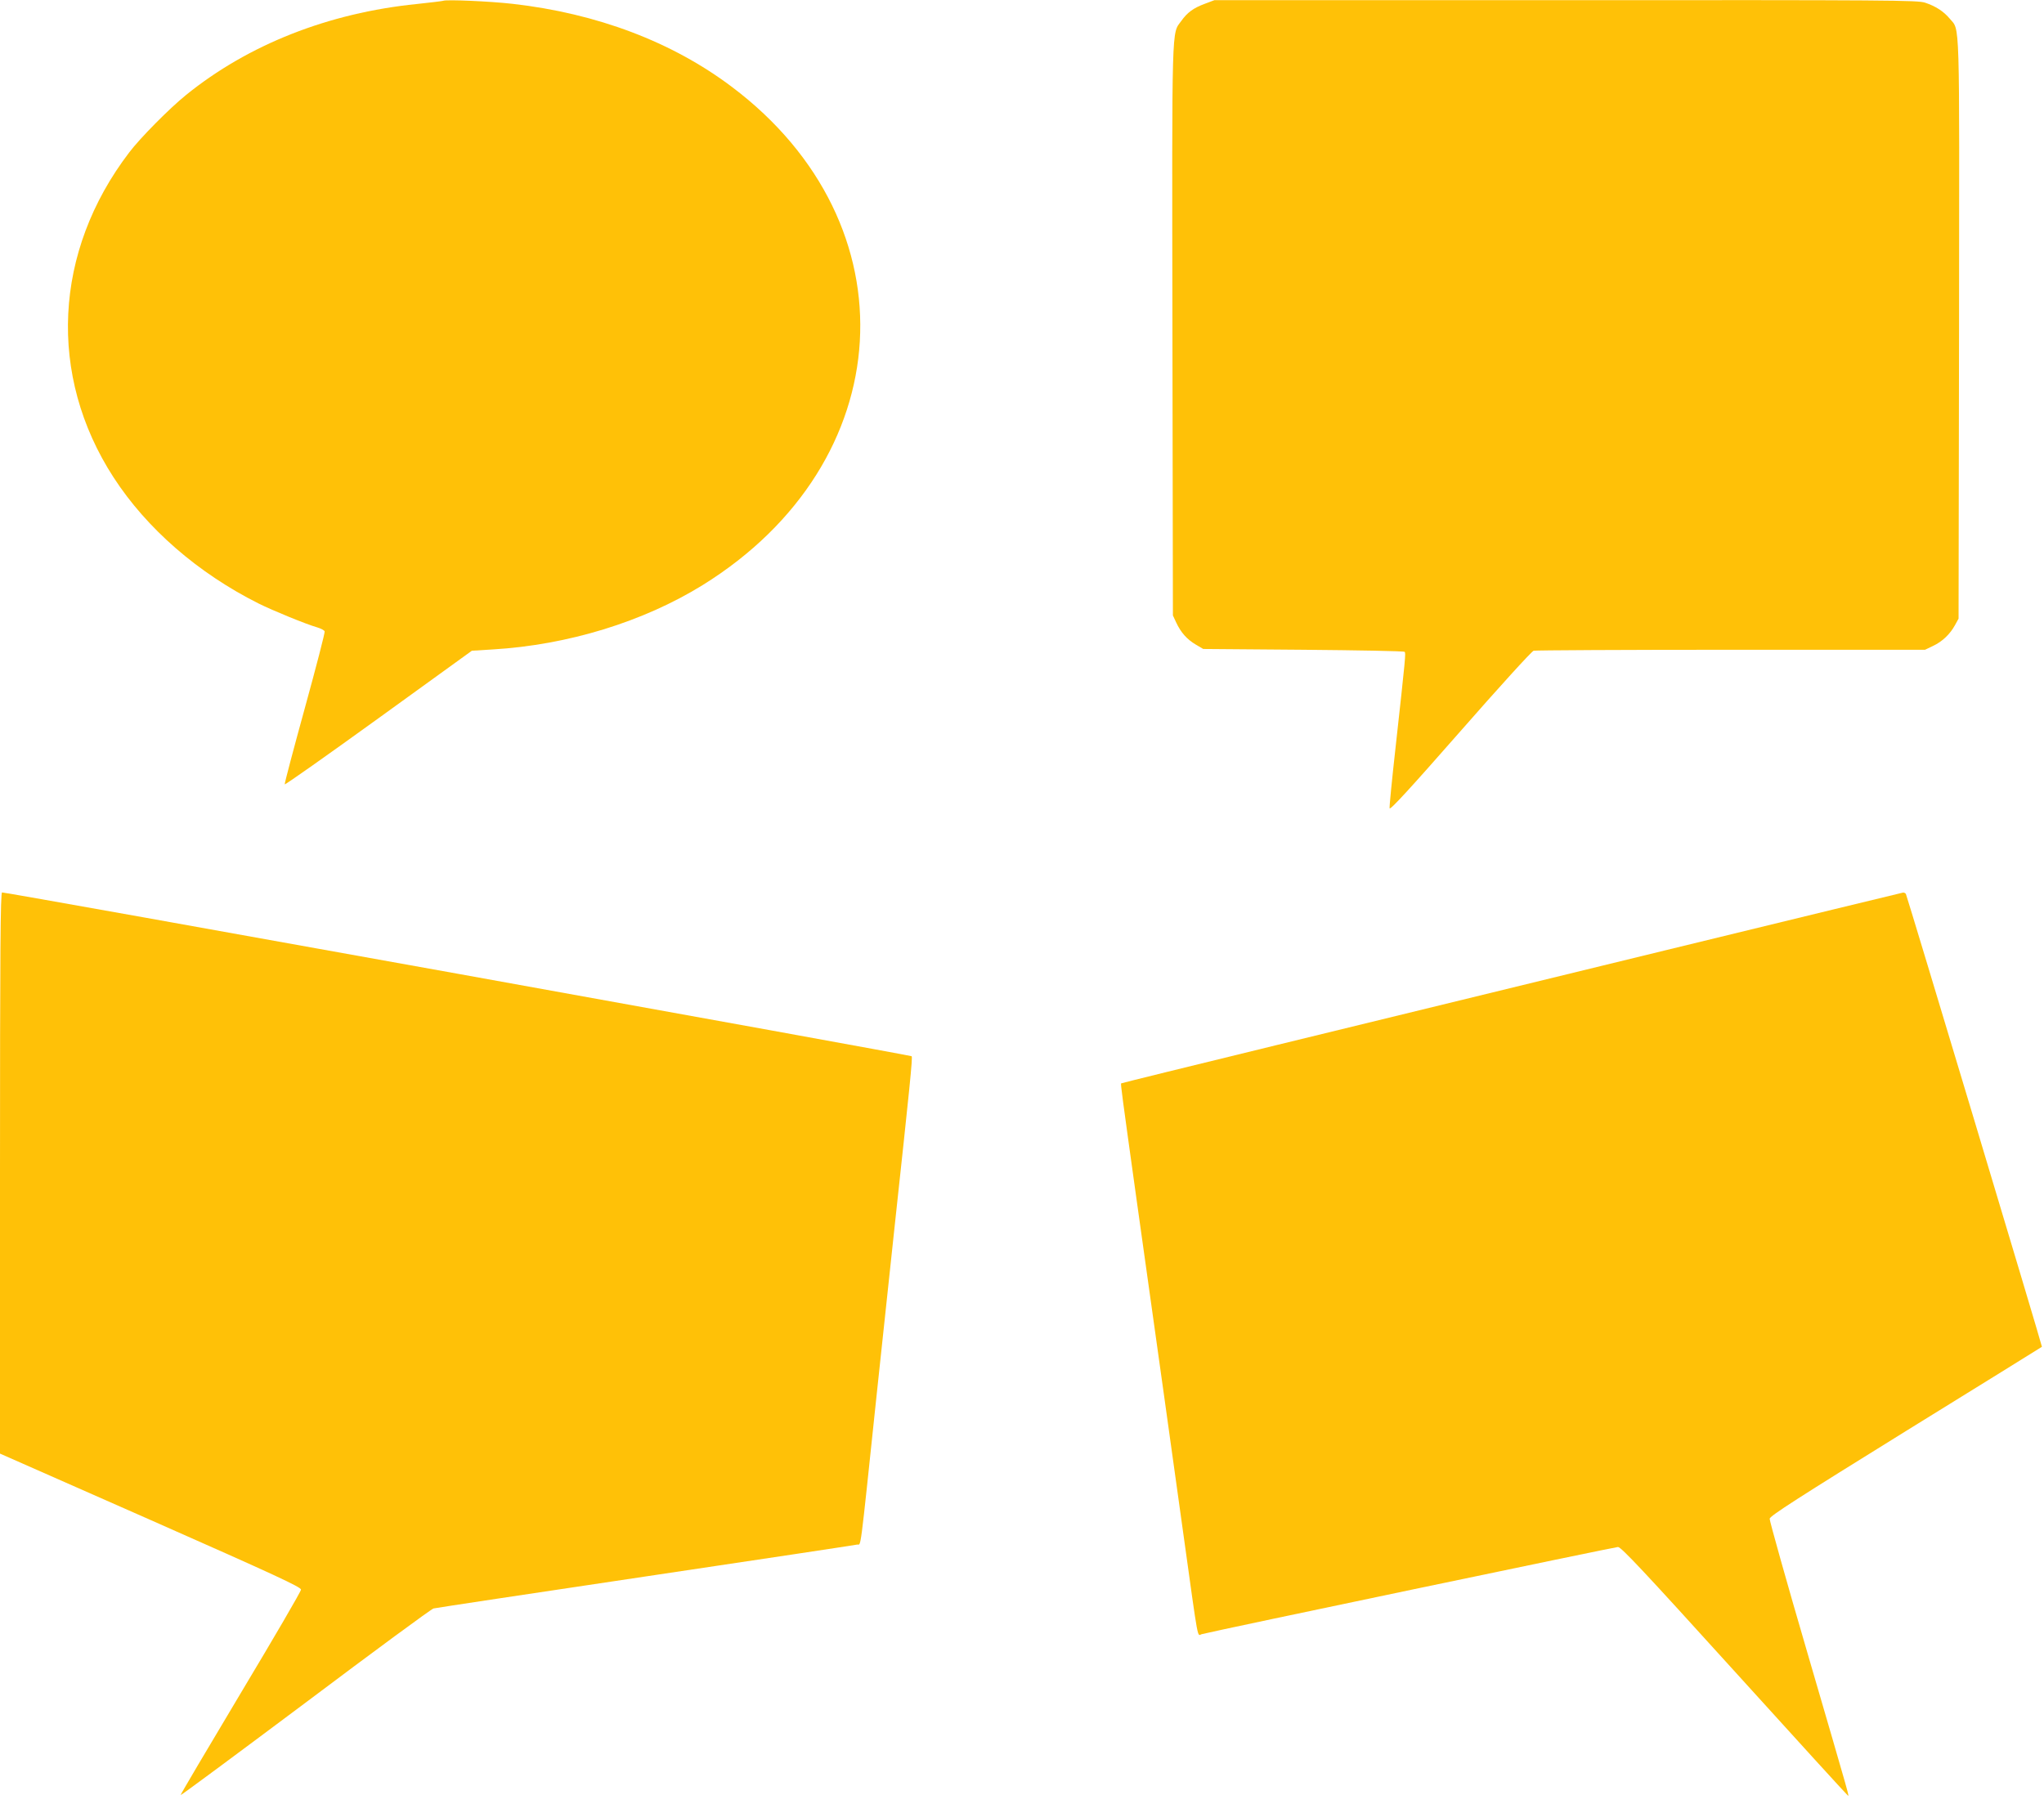
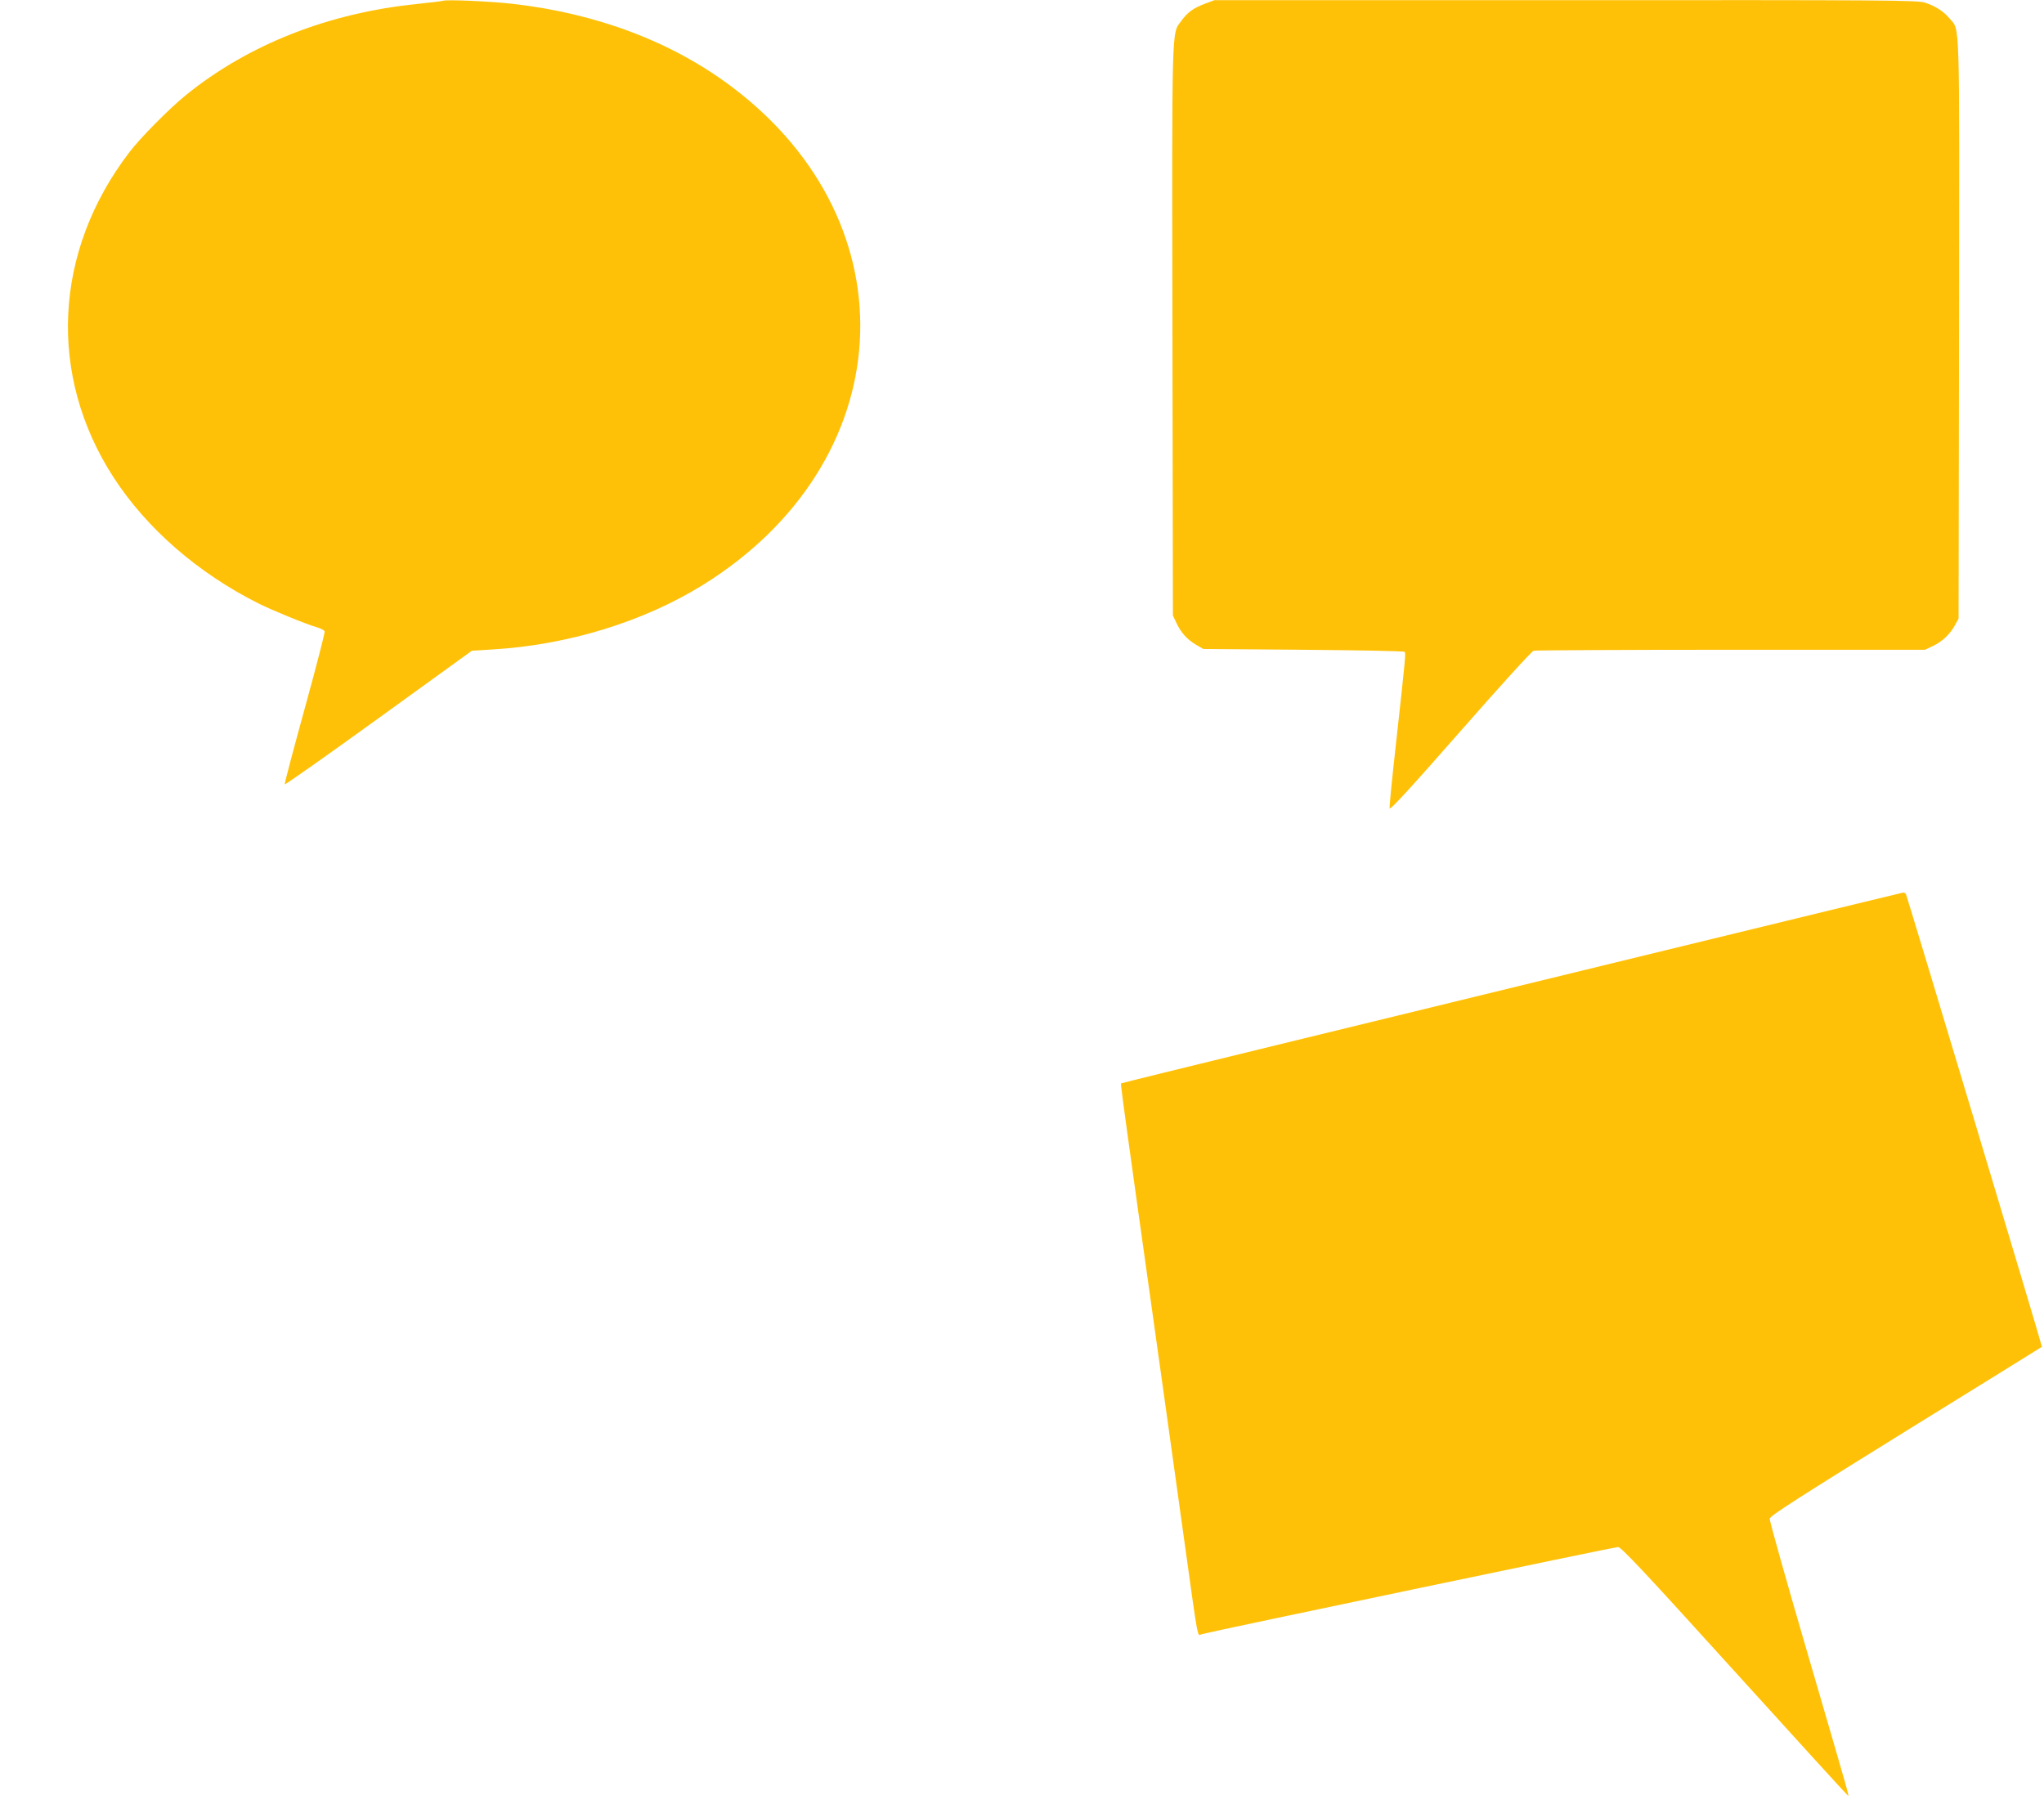
<svg xmlns="http://www.w3.org/2000/svg" version="1.0" width="1280pt" height="1130pt" viewBox="0 0 1280 1130" preserveAspectRatio="xMidYMid meet">
  <g transform="translate(0,1130) scale(0.1,-0.1)" fill="#ffc107" stroke="none">
    <path d="M2775 11295 c-5 -2 -79 -11 -164 -20 -554 -56 -1056 -254 -1446 -570 -103 -83 -289 -271 -356 -360 -474 -621 -511 -1397 -98 -2035 208 -321 529 -600 908 -790 88 -44 298 -130 368 -150 23 -7 44 -18 46 -25 3 -6 -53 -222 -124 -480 -71 -258 -128 -473 -126 -478 1 -5 266 182 587 414 l585 423 130 8 c471 28 943 173 1315 403 1238 768 1326 2261 183 3121 -374 282 -845 460 -1373 520 -141 16 -415 28 -435 19z" />
    <path d="M7544 11276 c-70 -26 -109 -54 -147 -108 -60 -82 -58 13 -55 -1939 l3 -1784 21 -45 c29 -62 67 -105 123 -138 l46 -27 627 -5 c344 -3 630 -8 634 -13 8 -8 7 -23 -57 -602 -22 -197 -39 -368 -37 -378 2 -14 127 122 442 481 241 275 448 503 460 506 11 3 568 6 1236 6 l1215 0 50 24 c58 27 107 74 138 131 l22 40 3 1815 c2 1999 7 1863 -59 1944 -38 45 -87 77 -153 99 -46 16 -223 17 -2250 16 l-2201 0 -61 -23z" />
-     <path d="M0 3953 l0 -1758 943 -416 c783 -346 942 -420 942 -436 0 -11 -171 -304 -379 -651 -208 -348 -377 -634 -375 -636 2 -3 355 259 784 580 428 322 788 587 800 589 11 3 607 93 1325 200 718 107 1315 197 1327 200 27 6 14 -94 123 940 50 468 100 936 111 1040 96 887 115 1071 108 1079 -7 7 -5660 1026 -5696 1026 -10 0 -13 -358 -13 -1757z" />
    <path d="M10435 5349 c-808 -197 -1906 -465 -2440 -595 -533 -130 -972 -238 -974 -240 -4 -4 3 -57 98 -739 146 -1039 214 -1527 291 -2080 99 -710 86 -638 116 -631 97 25 2587 546 2606 546 20 0 159 -148 727 -775 386 -426 706 -777 711 -780 11 -7 29 -70 -251 890 -132 451 -238 830 -237 842 2 18 179 131 853 549 468 289 851 527 852 528 3 3 -845 2825 -852 2837 -4 5 -12 9 -18 8 -7 -1 -673 -163 -1482 -360z" />
  </g>
</svg>